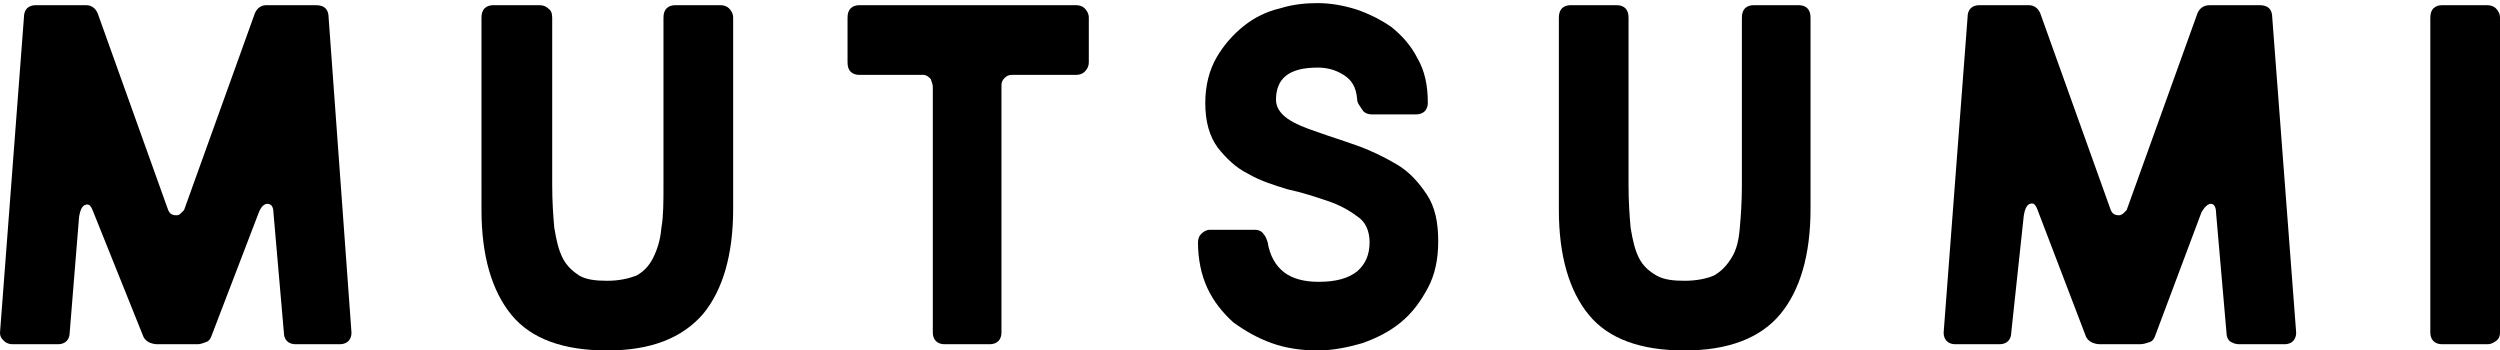
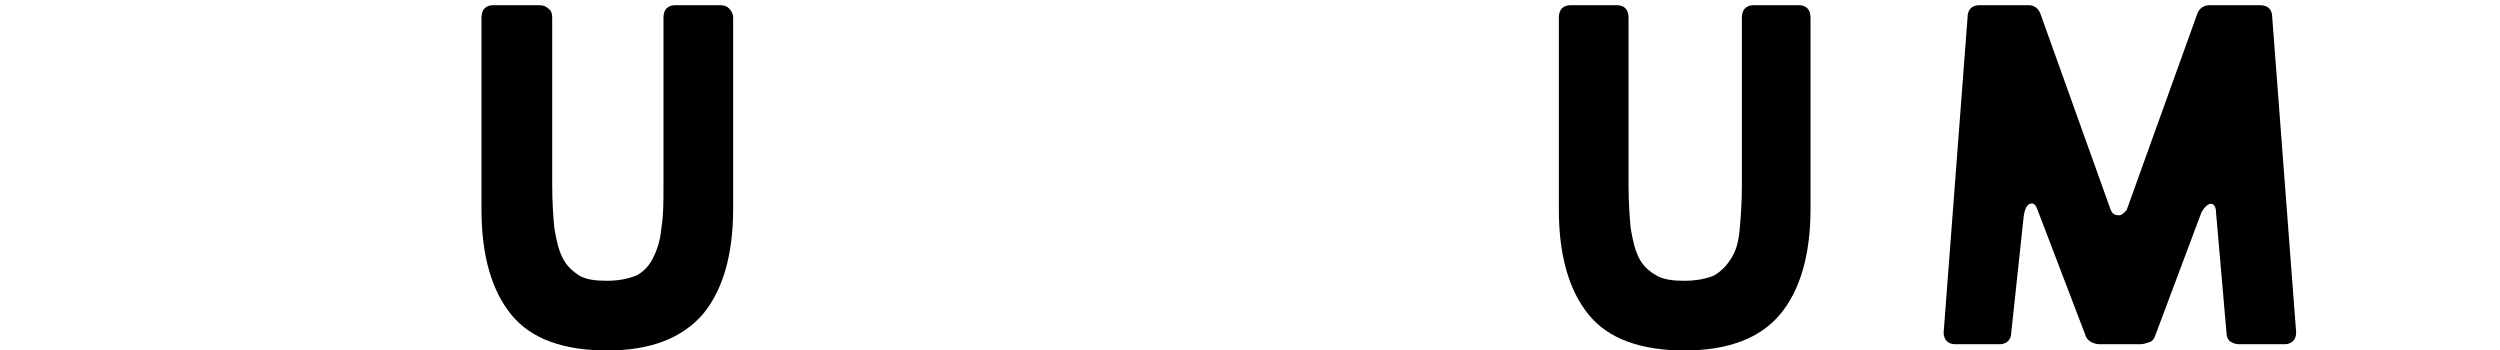
<svg xmlns="http://www.w3.org/2000/svg" version="1.1" id="レイヤー_1" x="0px" y="0px" viewBox="0 0 240.4 33.7" style="enable-background:new 0 0 240.4 33.7;" xml:space="preserve">
  <g>
    <g>
-       <path d="M6.7,32c0,0.3-0.1,0.6-0.3,0.8s-0.5,0.3-0.8,0.3H1.2c-0.3,0-0.6-0.1-0.8-0.3S0,32.4,0,32L2.3,1.7c0-0.4,0.1-0.7,0.3-0.9    s0.5-0.3,0.8-0.3h4.9c0.5,0,0.9,0.3,1.1,0.8L16.1,20c0.1,0.3,0.2,0.5,0.4,0.6c0.2,0.1,0.3,0.1,0.5,0.1c0.2,0,0.3-0.1,0.4-0.2    c0.1-0.1,0.2-0.2,0.3-0.3l6.8-18.9c0.2-0.5,0.6-0.8,1.1-0.8h4.8c0.4,0,0.7,0.1,0.9,0.3s0.3,0.5,0.3,0.9L33.8,32    c0,0.3-0.1,0.6-0.3,0.8c-0.2,0.2-0.5,0.3-0.8,0.3h-4.3c-0.3,0-0.6-0.1-0.8-0.3c-0.2-0.2-0.3-0.5-0.3-0.8l-1-11.5    c0-0.6-0.2-0.9-0.6-0.9c-0.3,0-0.6,0.3-0.8,0.8l-4.6,12c-0.1,0.2-0.2,0.4-0.5,0.5c-0.3,0.1-0.5,0.2-0.8,0.2h-3.9    c-0.3,0-0.6-0.1-0.8-0.2c-0.2-0.1-0.4-0.3-0.5-0.5L8.9,20.2c-0.2-0.5-0.4-0.6-0.7-0.5c-0.3,0.1-0.5,0.5-0.6,1.2L6.7,32z" />
      <path d="M51.9,0.5c0.3,0,0.6,0.1,0.8,0.3C53,1,53.1,1.3,53.1,1.7v16.1c0,1.6,0.1,3,0.2,4.1c0.2,1.2,0.4,2.1,0.8,2.9s1,1.3,1.6,1.7    c0.7,0.4,1.6,0.5,2.7,0.5c1.1,0,2-0.2,2.8-0.5c0.7-0.4,1.2-0.9,1.6-1.7s0.7-1.7,0.8-2.9c0.2-1.1,0.2-2.5,0.2-4.1V1.7    c0-0.4,0.1-0.7,0.3-0.9c0.2-0.2,0.5-0.3,0.8-0.3h4.4c0.3,0,0.6,0.1,0.8,0.3c0.2,0.2,0.4,0.5,0.4,0.9v18.4c0,4.4-1,7.8-2.9,10.1    c-2,2.3-5,3.5-9.2,3.5c-4.2,0-7.3-1.1-9.2-3.4c-1.9-2.3-2.9-5.7-2.9-10.1V1.7c0-0.4,0.1-0.7,0.3-0.9c0.2-0.2,0.5-0.3,0.8-0.3H51.9    z" />
-       <path d="M81.5,1.7c0-0.4,0.1-0.7,0.3-0.9c0.2-0.2,0.5-0.3,0.8-0.3h20.9c0.3,0,0.6,0.1,0.8,0.3c0.2,0.2,0.4,0.5,0.4,0.9V6    c0,0.3-0.1,0.6-0.4,0.9c-0.2,0.2-0.5,0.3-0.8,0.3h-6.2c-0.3,0-0.5,0.1-0.7,0.3s-0.3,0.4-0.3,0.7V32c0,0.3-0.1,0.6-0.3,0.8    s-0.5,0.3-0.8,0.3h-4.4c-0.3,0-0.6-0.1-0.8-0.3c-0.2-0.2-0.3-0.5-0.3-0.8V8.4c0-0.3-0.1-0.5-0.2-0.8c-0.2-0.2-0.4-0.4-0.7-0.4    h-6.2c-0.3,0-0.6-0.1-0.8-0.3c-0.2-0.2-0.3-0.5-0.3-0.9V1.7z" />
-       <path d="M130.5,9.5c-0.1-1.1-0.5-1.8-1.3-2.3s-1.6-0.7-2.5-0.7c-2.7,0-4,1-4,3.1c0,0.7,0.4,1.3,1.1,1.8s1.7,0.9,2.9,1.3    c1.1,0.4,2.4,0.8,3.8,1.3s2.6,1.1,3.8,1.8s2.1,1.7,2.9,2.9c0.8,1.2,1.1,2.7,1.1,4.5c0,1.7-0.3,3.2-1,4.5c-0.7,1.3-1.5,2.4-2.6,3.3    c-1.1,0.9-2.3,1.5-3.7,2c-1.4,0.4-2.8,0.7-4.3,0.7c-1.5,0-3-0.2-4.4-0.7c-1.4-0.5-2.6-1.2-3.7-2c-1-0.9-1.9-2-2.5-3.3    c-0.6-1.3-0.9-2.8-0.9-4.4c0-0.3,0.1-0.6,0.3-0.8s0.5-0.4,0.8-0.4h4.4c0.3,0,0.6,0.1,0.8,0.4c0.2,0.2,0.3,0.5,0.4,0.8    c0.2,1.3,0.8,2.3,1.6,2.9c0.8,0.6,1.9,0.9,3.3,0.9c1.6,0,2.8-0.3,3.7-1c0.8-0.7,1.2-1.6,1.2-2.8c0-1.1-0.4-2-1.2-2.5    c-0.8-0.6-1.7-1.1-2.9-1.5c-1.2-0.4-2.4-0.8-3.8-1.1c-1.3-0.4-2.6-0.8-3.8-1.5c-1.2-0.6-2.1-1.5-2.9-2.5c-0.8-1.1-1.2-2.5-1.2-4.3    c0-1.7,0.4-3.2,1.1-4.4c0.7-1.2,1.6-2.2,2.6-3c1-0.8,2.2-1.4,3.5-1.7c1.3-0.4,2.5-0.5,3.6-0.5c1.2,0,2.4,0.2,3.7,0.6    c1.2,0.4,2.4,1,3.4,1.7c1,0.8,1.9,1.8,2.5,3c0.7,1.2,1,2.6,1,4.3c0,0.3-0.1,0.6-0.3,0.8c-0.2,0.2-0.5,0.3-0.8,0.3h-4.3    c-0.3,0-0.6-0.1-0.8-0.3C130.7,10.1,130.5,9.9,130.5,9.5z" />
      <path d="M155.5,0.5c0.3,0,0.6,0.1,0.8,0.3s0.3,0.5,0.3,0.9v16.1c0,1.6,0.1,3,0.2,4.1c0.2,1.2,0.4,2.1,0.8,2.9s1,1.3,1.7,1.7    c0.7,0.4,1.6,0.5,2.7,0.5c1.1,0,2.1-0.2,2.8-0.5c0.7-0.4,1.2-0.9,1.7-1.7s0.7-1.7,0.8-2.9c0.1-1.1,0.2-2.5,0.2-4.1V1.7    c0-0.4,0.1-0.7,0.3-0.9s0.5-0.3,0.8-0.3h4.4c0.3,0,0.6,0.1,0.8,0.3c0.2,0.2,0.3,0.5,0.3,0.9v18.4c0,4.4-1,7.8-2.9,10.1    s-5,3.5-9.2,3.5c-4.2,0-7.3-1.1-9.2-3.4s-2.9-5.7-2.9-10.1V1.7c0-0.4,0.1-0.7,0.3-0.9s0.5-0.3,0.8-0.3H155.5z" />
      <path d="M193.4,32c0,0.3-0.1,0.6-0.3,0.8c-0.2,0.2-0.5,0.3-0.8,0.3h-4.3c-0.3,0-0.6-0.1-0.8-0.3c-0.2-0.2-0.3-0.5-0.3-0.8    l2.3-30.3c0-0.4,0.1-0.7,0.3-0.9s0.5-0.3,0.8-0.3h4.8c0.5,0,0.9,0.3,1.1,0.8l6.7,18.7c0.1,0.3,0.2,0.5,0.4,0.6    c0.2,0.1,0.3,0.1,0.5,0.1c0.1,0,0.3-0.1,0.4-0.2c0.1-0.1,0.2-0.2,0.3-0.3l6.8-18.9c0.2-0.5,0.6-0.8,1.2-0.8h4.8    c0.4,0,0.7,0.1,0.9,0.3c0.2,0.2,0.3,0.5,0.3,0.9l2.3,30.3c0,0.3-0.1,0.6-0.3,0.8s-0.5,0.3-0.8,0.3h-4.4c-0.3,0-0.6-0.1-0.9-0.3    c-0.2-0.2-0.3-0.5-0.3-0.8l-1-11.5c0-0.6-0.2-0.9-0.5-0.9c-0.3,0-0.6,0.3-0.9,0.8l-4.5,12c-0.1,0.2-0.2,0.4-0.5,0.5    c-0.3,0.1-0.6,0.2-0.9,0.2h-3.9c-0.3,0-0.6-0.1-0.8-0.2c-0.2-0.1-0.4-0.3-0.5-0.5l-4.7-12.3c-0.2-0.5-0.4-0.6-0.7-0.5    c-0.3,0.1-0.5,0.5-0.6,1.2L193.4,32z" />
-       <path d="M239.2,0.5c0.3,0,0.6,0.1,0.8,0.3s0.4,0.5,0.4,0.9V32c0,0.3-0.1,0.6-0.4,0.8s-0.5,0.3-0.8,0.3h-4.4    c-0.3,0-0.6-0.1-0.8-0.3c-0.2-0.2-0.3-0.5-0.3-0.8V1.7c0-0.4,0.1-0.7,0.3-0.9c0.2-0.2,0.5-0.3,0.8-0.3H239.2z" />
    </g>
  </g>
</svg>